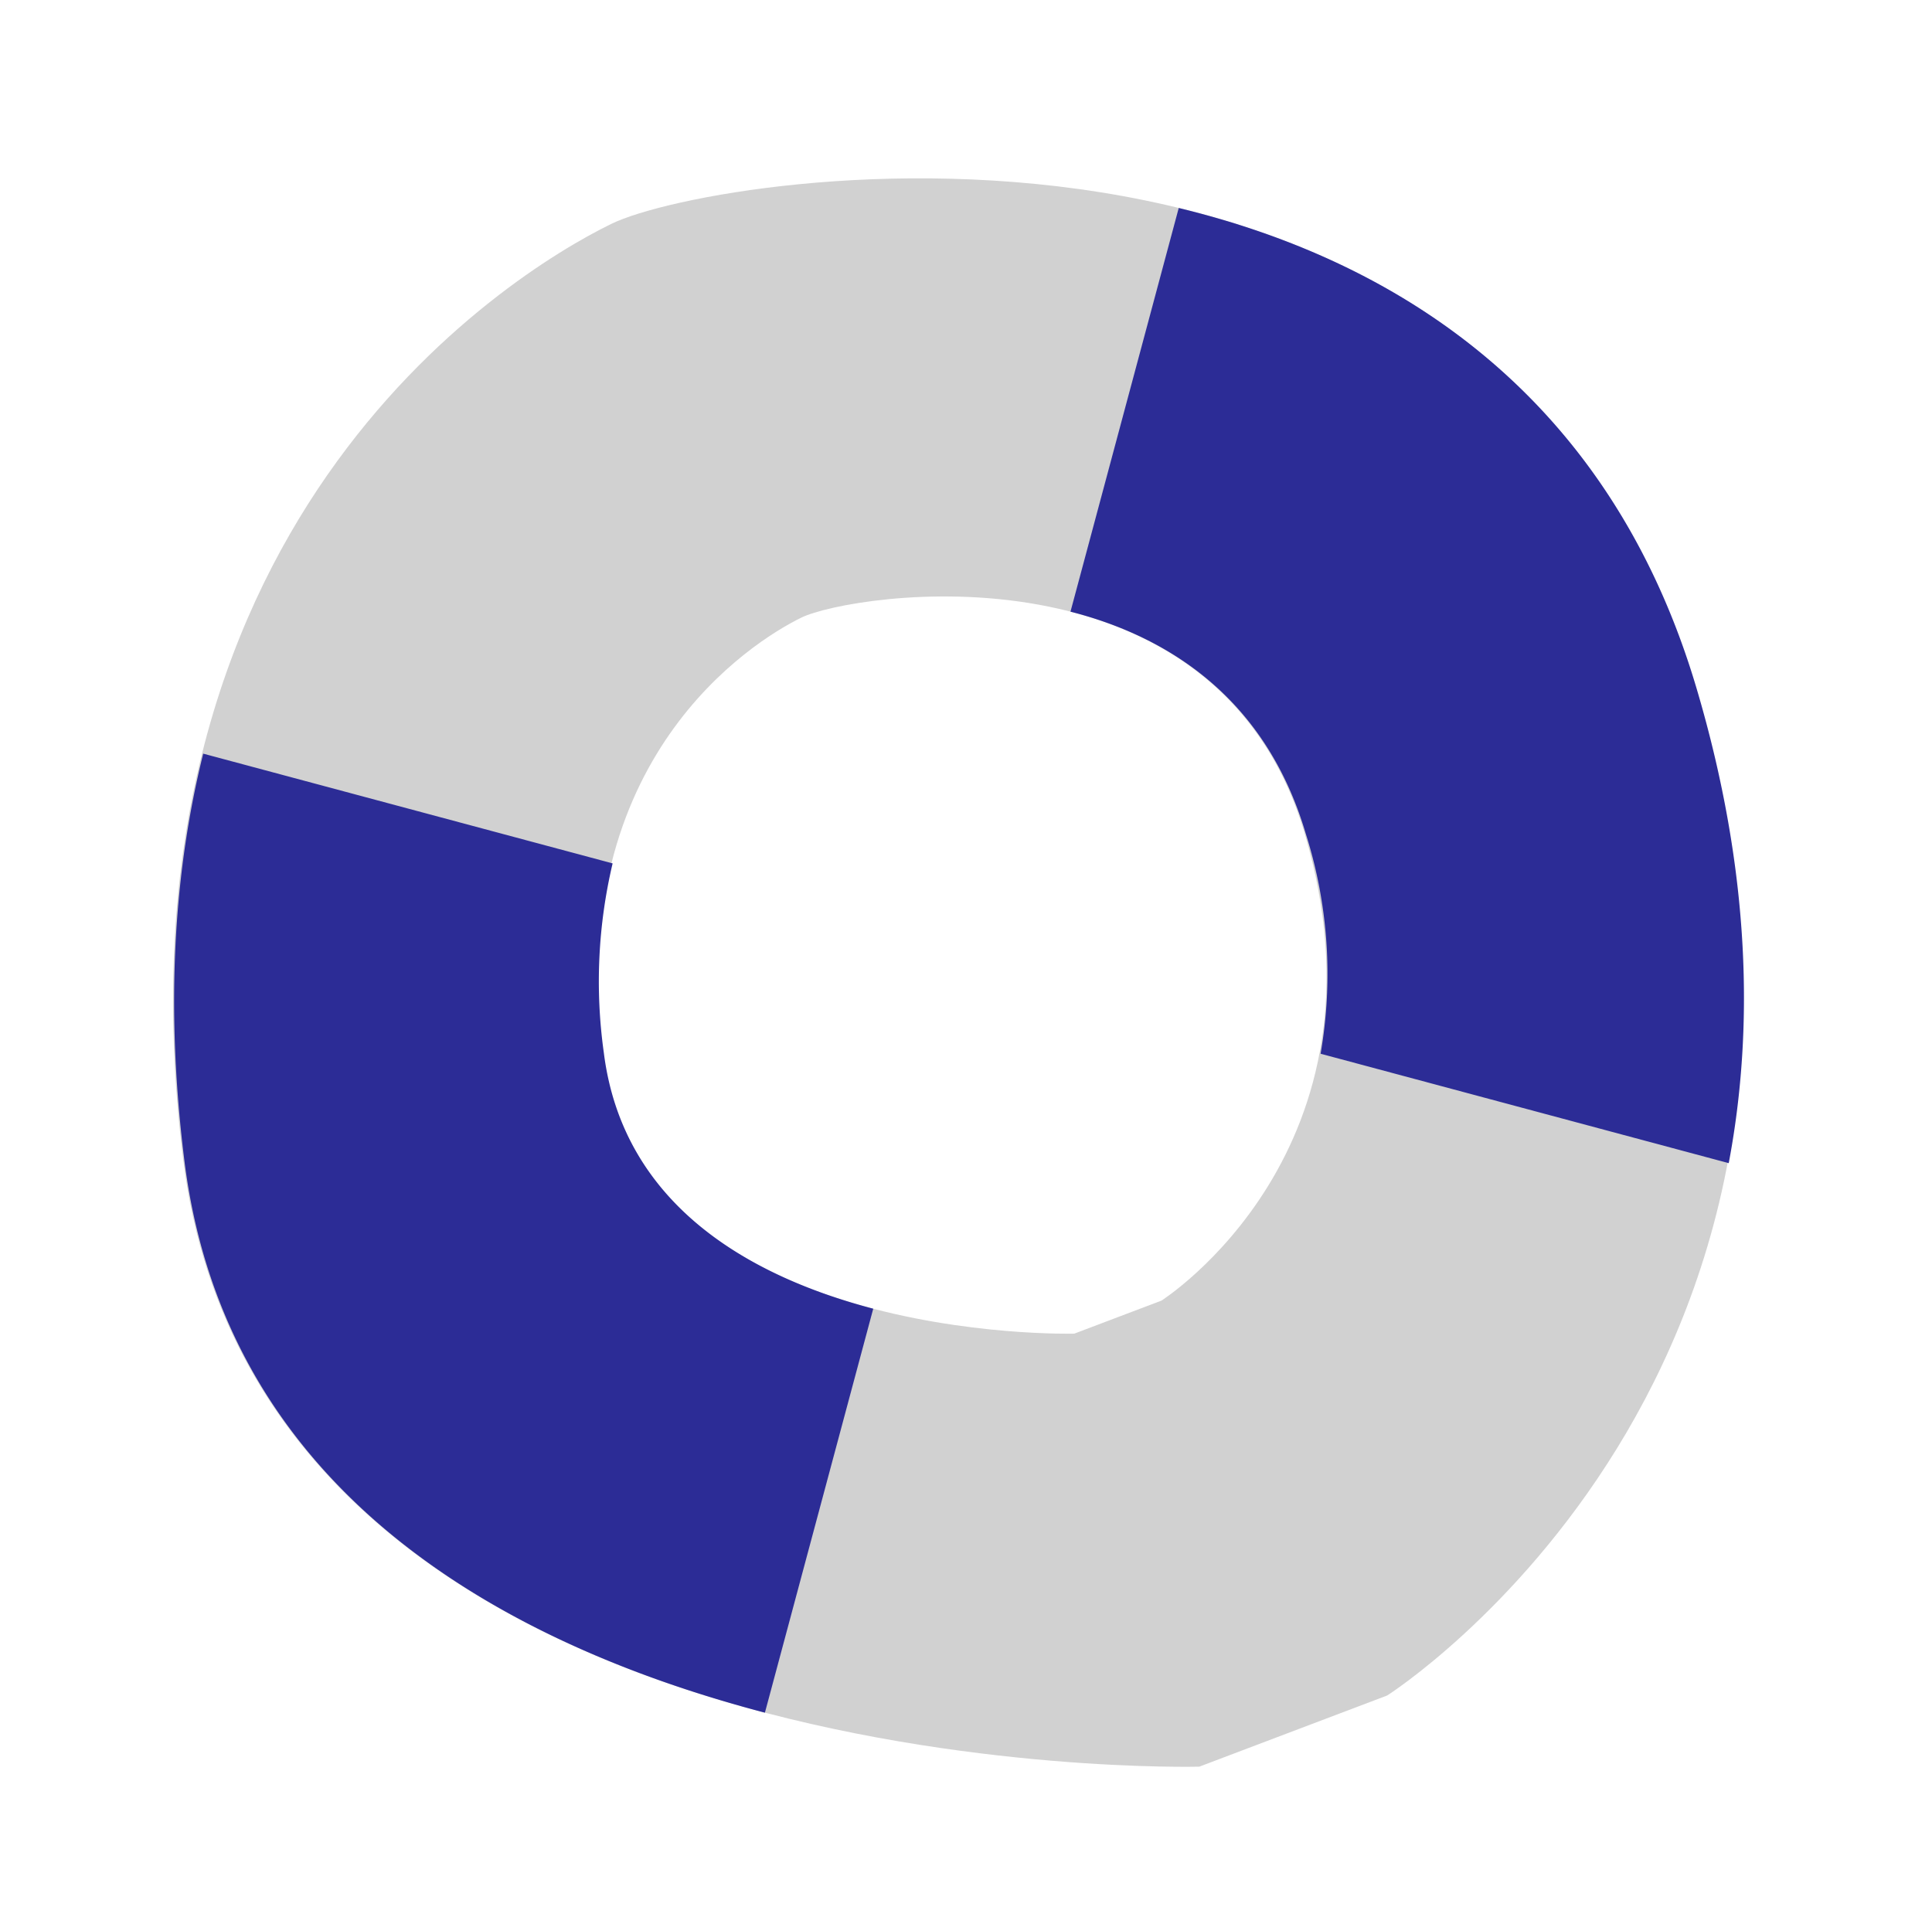
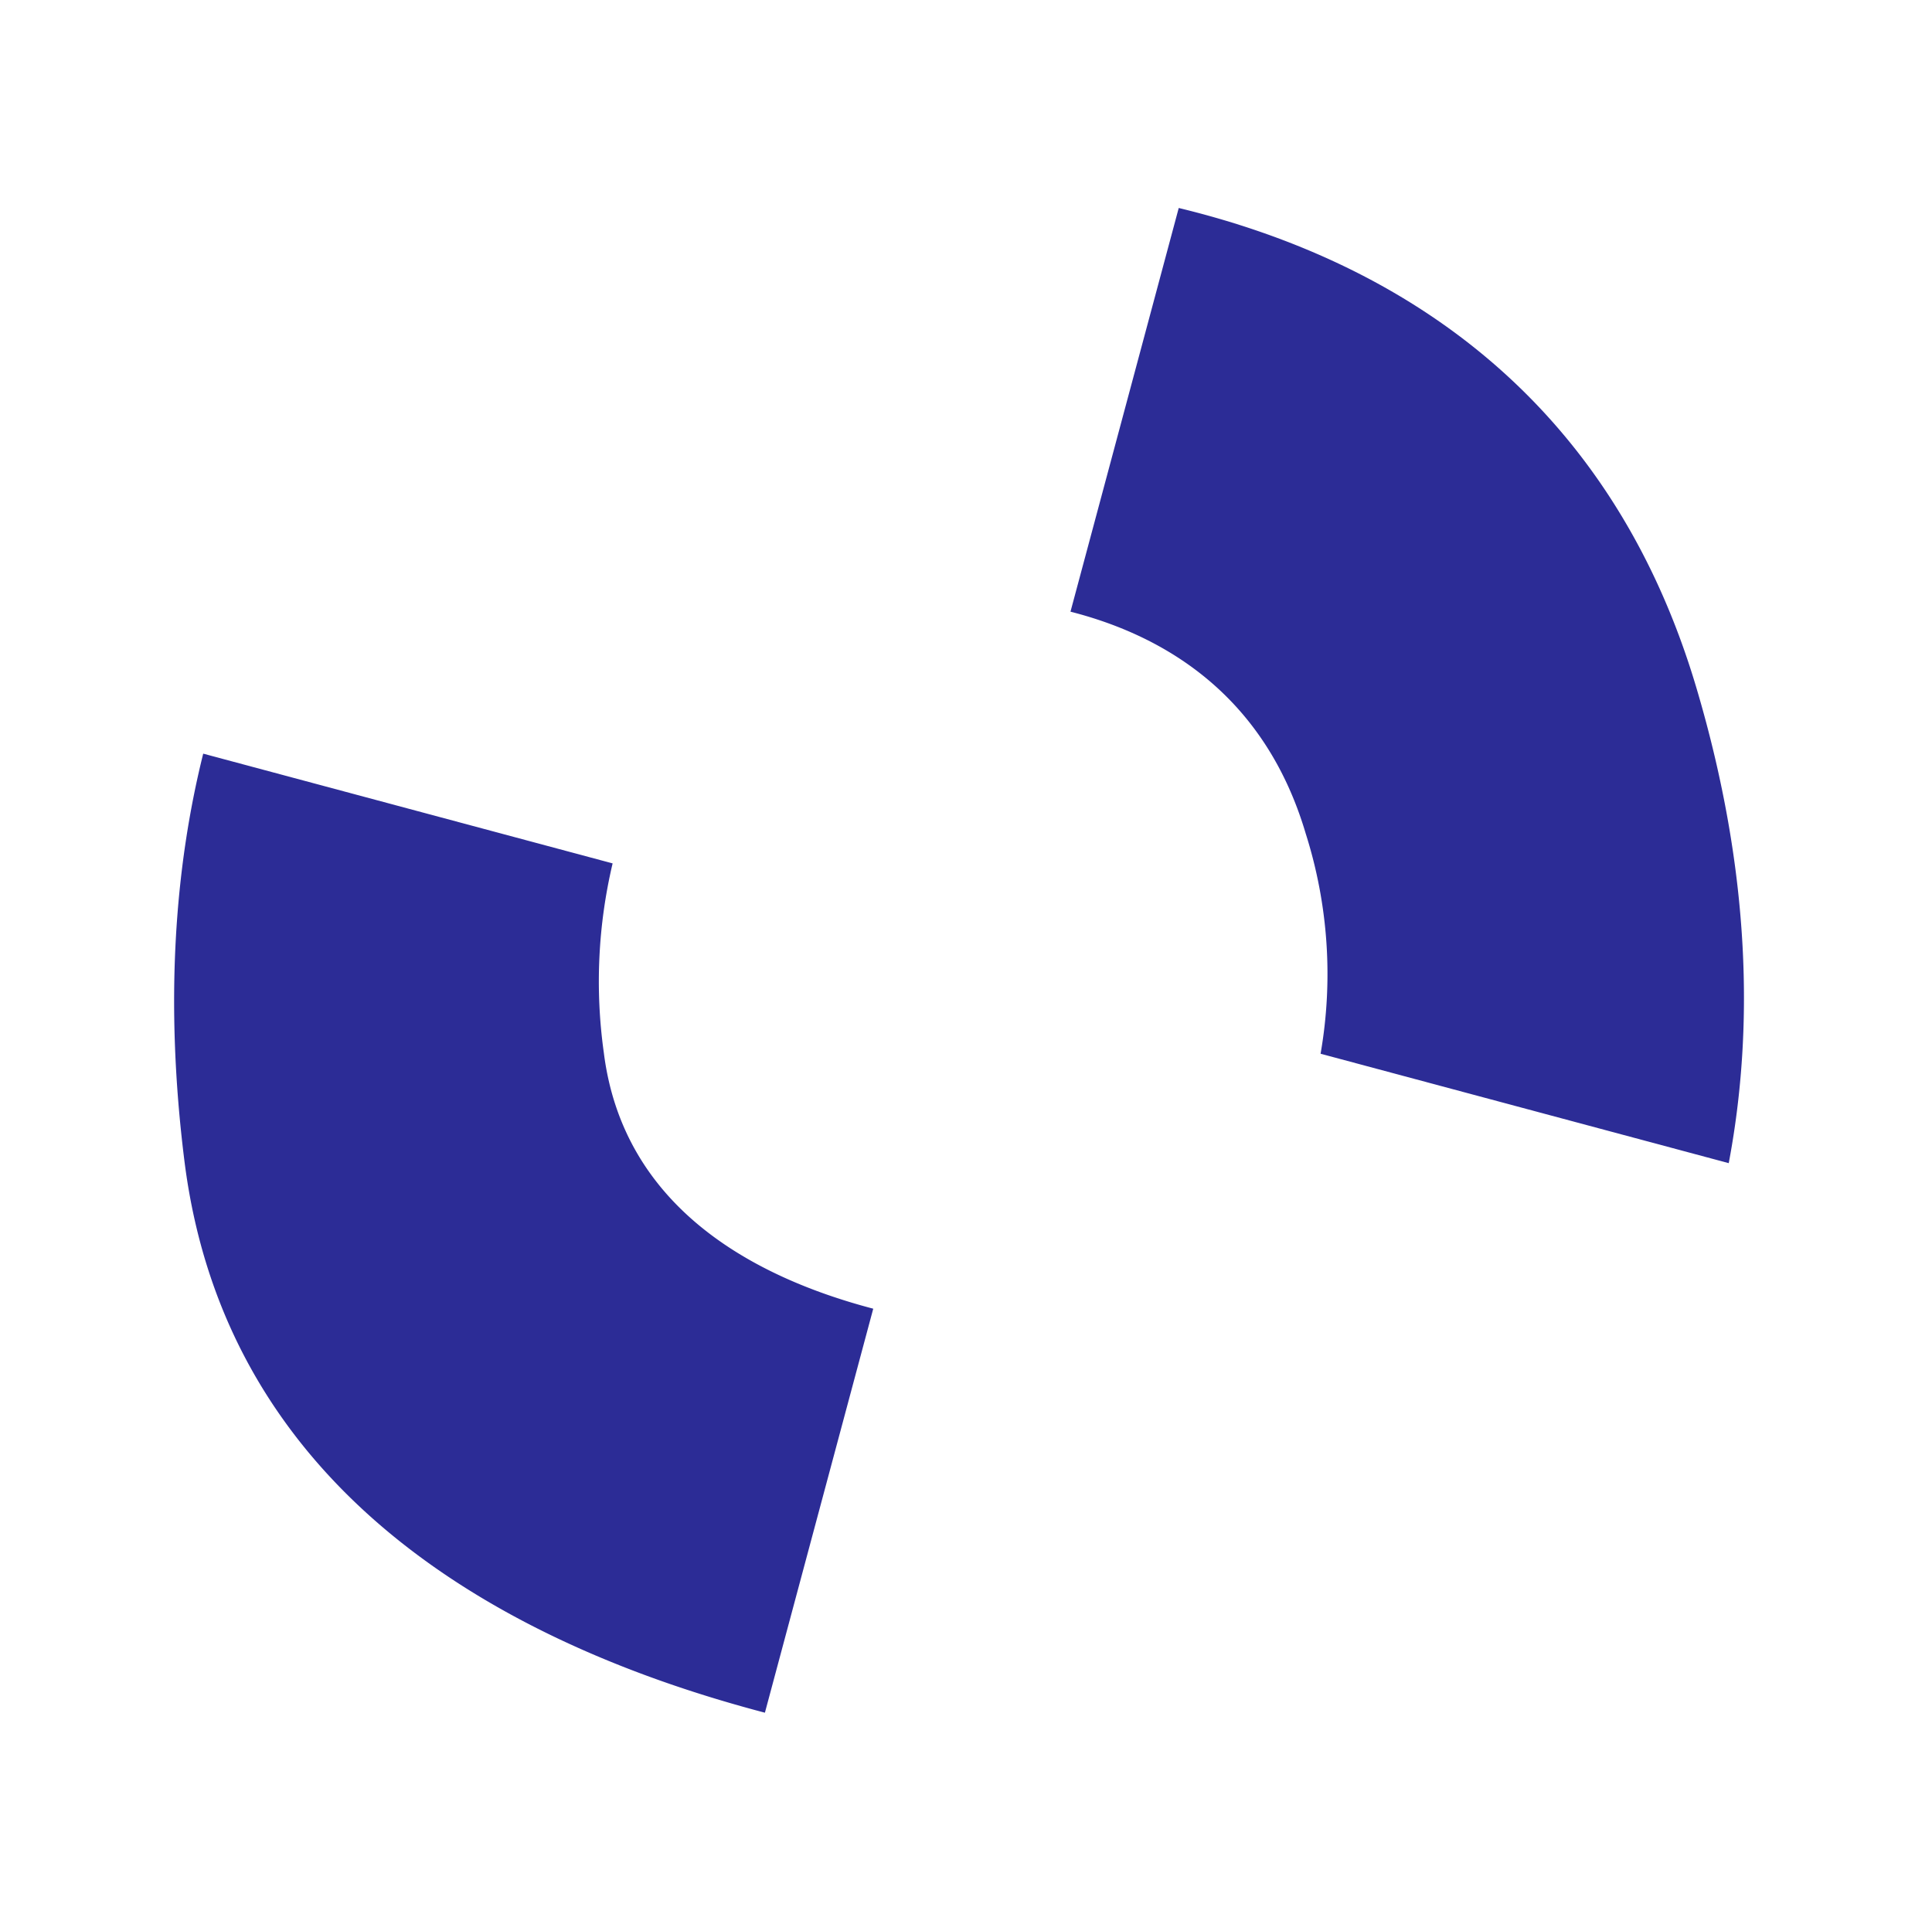
<svg xmlns="http://www.w3.org/2000/svg" width="166.222" height="164.943" viewBox="0 0 166.222 164.943">
  <g id="Group_13105" data-name="Group 13105" transform="matrix(0.966, 0.259, -0.259, 0.966, 34.758, 0)">
-     <path id="Path_13548" data-name="Path 13548" d="M122.68,28.473C92.625-20.644,29.956,7.246,22.215,13.987S-13.122,50.59,7.51,101.335,105.448,129.1,105.448,129.1L119.474,119S154.647,80.714,122.68,28.473ZM91.92,91.212,85.41,95.9S49.531,106.566,39.955,83.013,43.186,45.6,46.78,42.472,79.459,26.4,93.408,49.195C108.244,73.442,91.92,91.212,91.92,91.212Z" transform="translate(0 0)" fill="#d1d1d1" />
    <g id="Group_13104" data-name="Group 13104" transform="translate(0.11 0.001)">
      <path id="Path_13549" data-name="Path 13549" d="M39.943,15.91A44.123,44.123,0,0,1,36.463,0H0C.179,10.071,2.319,21.493,7.5,34.233,18.421,61.1,45.229,67.3,68.041,67.188V31.2C57.454,31.256,45.012,28.378,39.943,15.91Z" transform="translate(0 67.104)" fill="#2c2c96" />
      <path id="Path_13550" data-name="Path 13550" d="M53.769,28.473C39.917,5.835,19.137-.444,0,.024v35.96C8.754,35.878,18.178,38.87,24.5,49.2a39.937,39.937,0,0,1,6.131,17.95H66.983C66.111,55.583,62.373,42.534,53.769,28.473Z" transform="translate(68.899 0)" fill="#2c2c96" />
    </g>
  </g>
</svg>